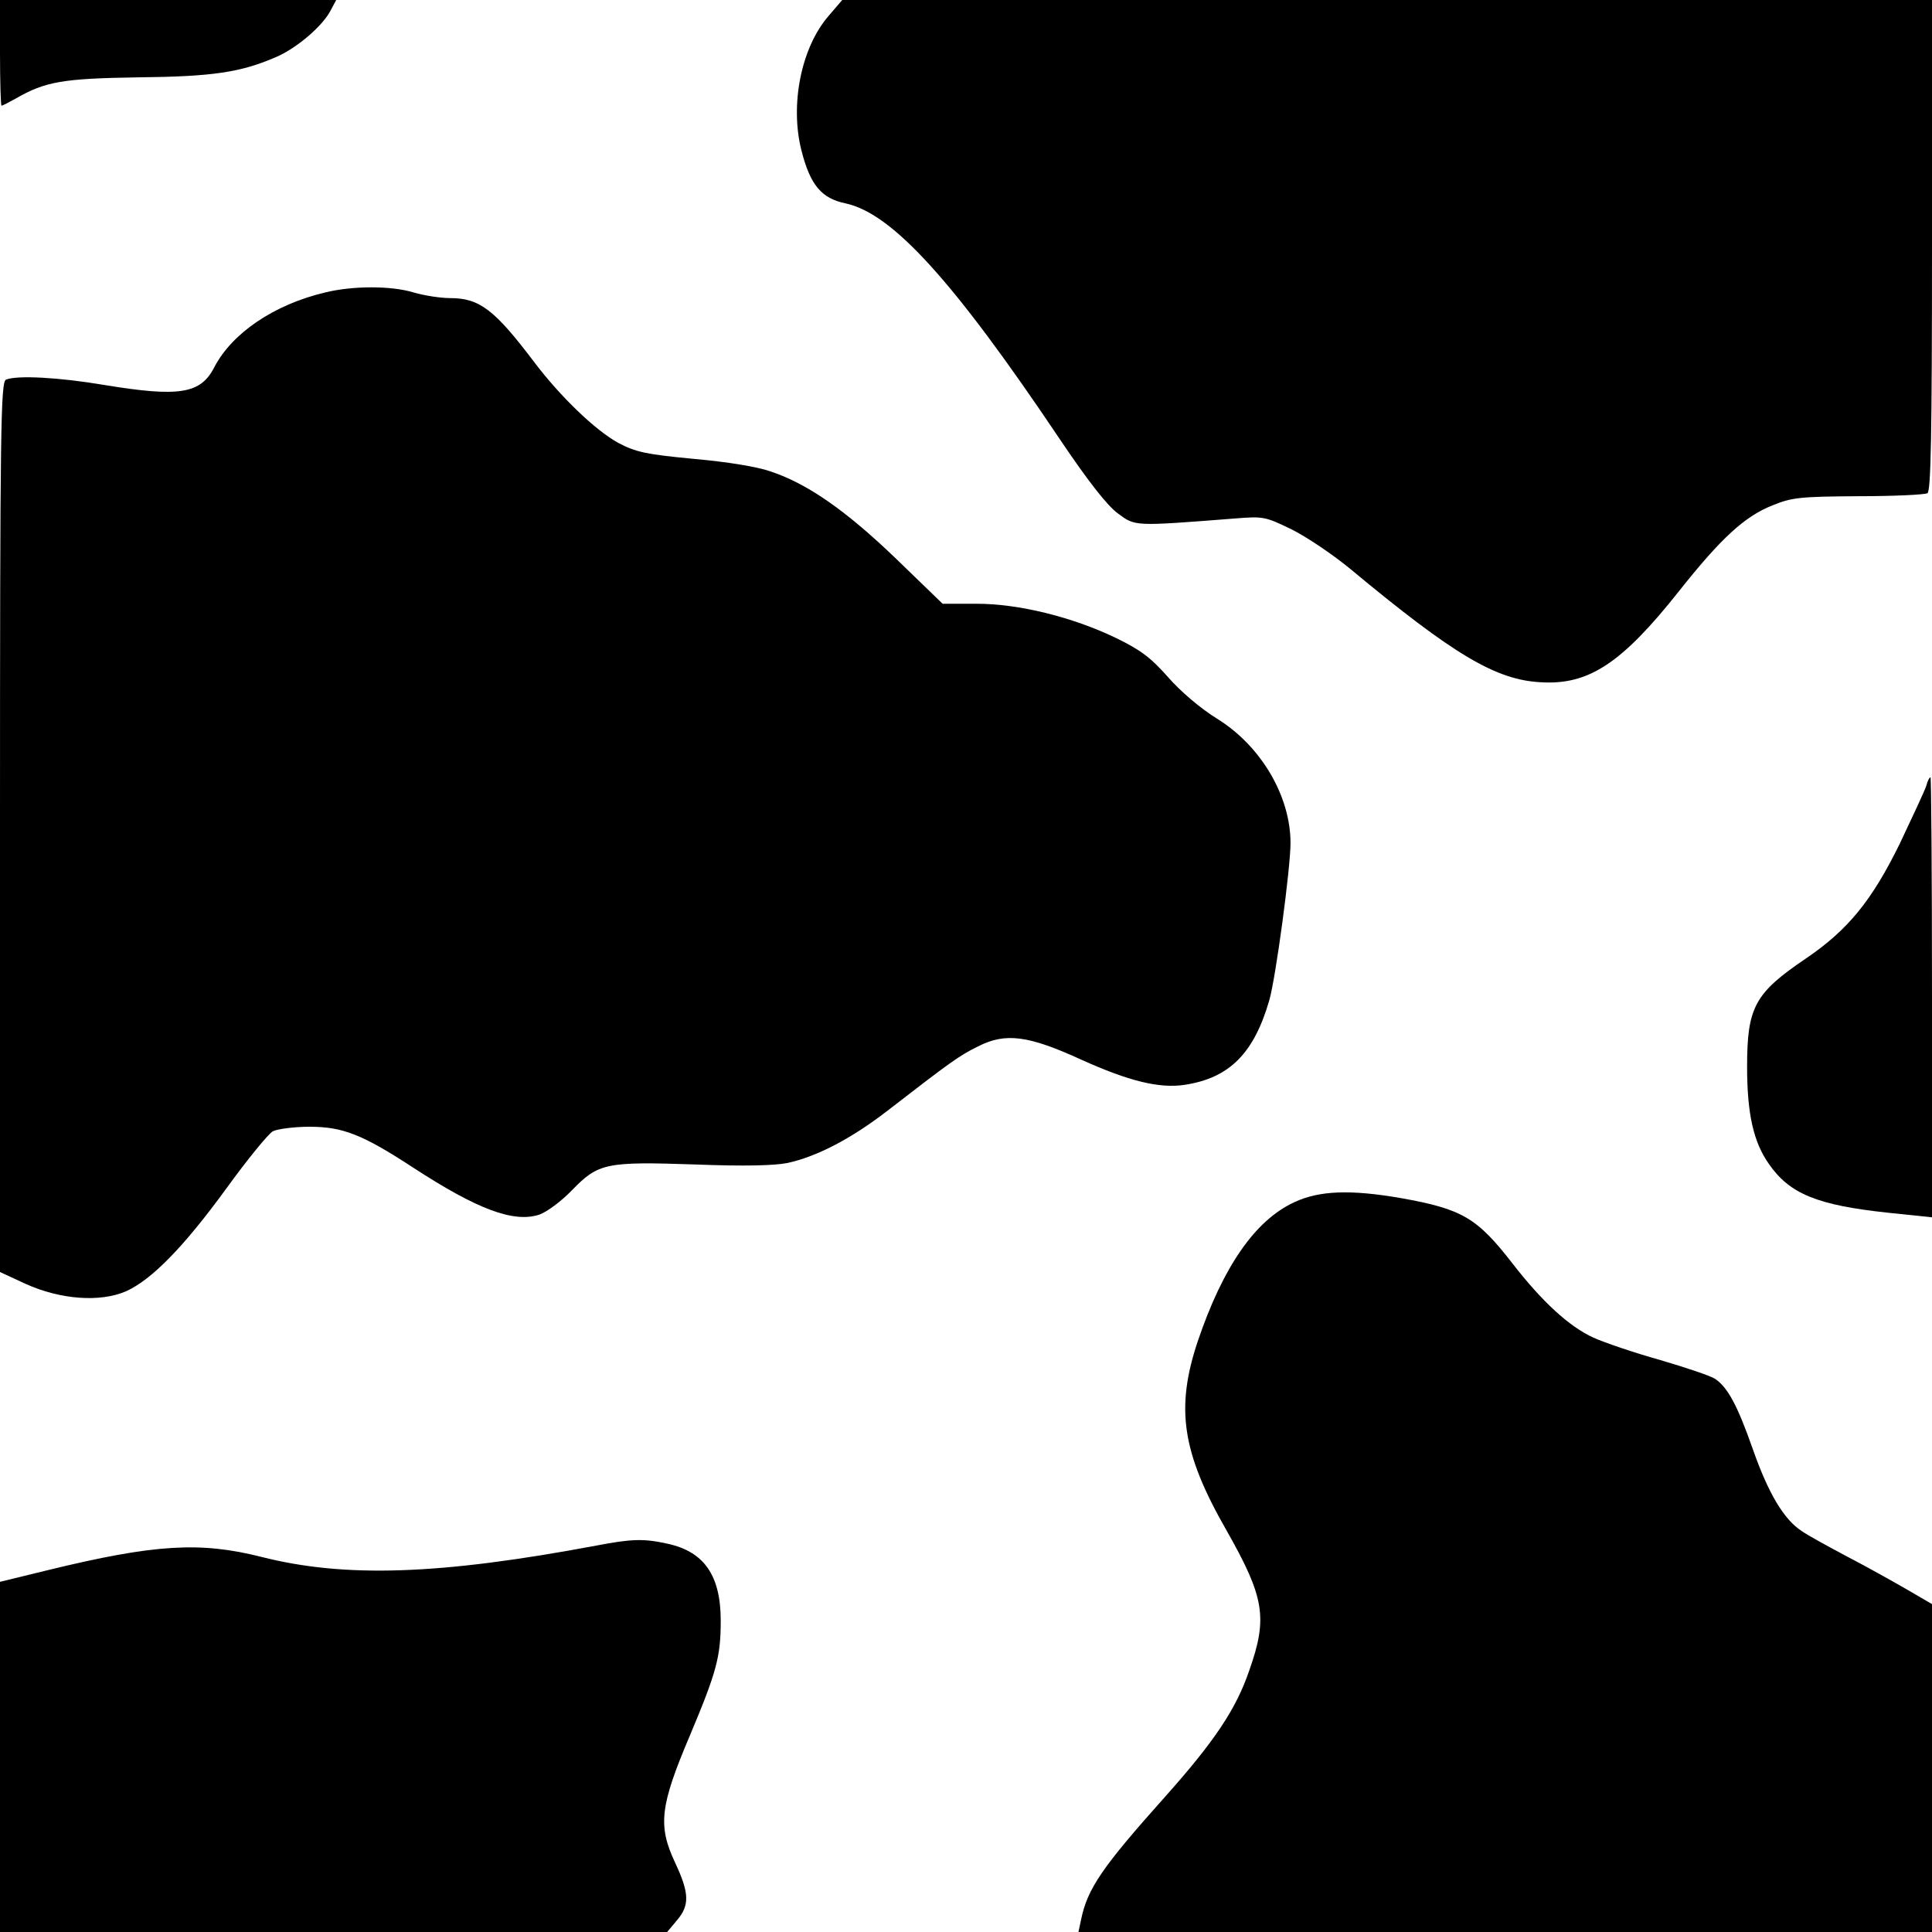
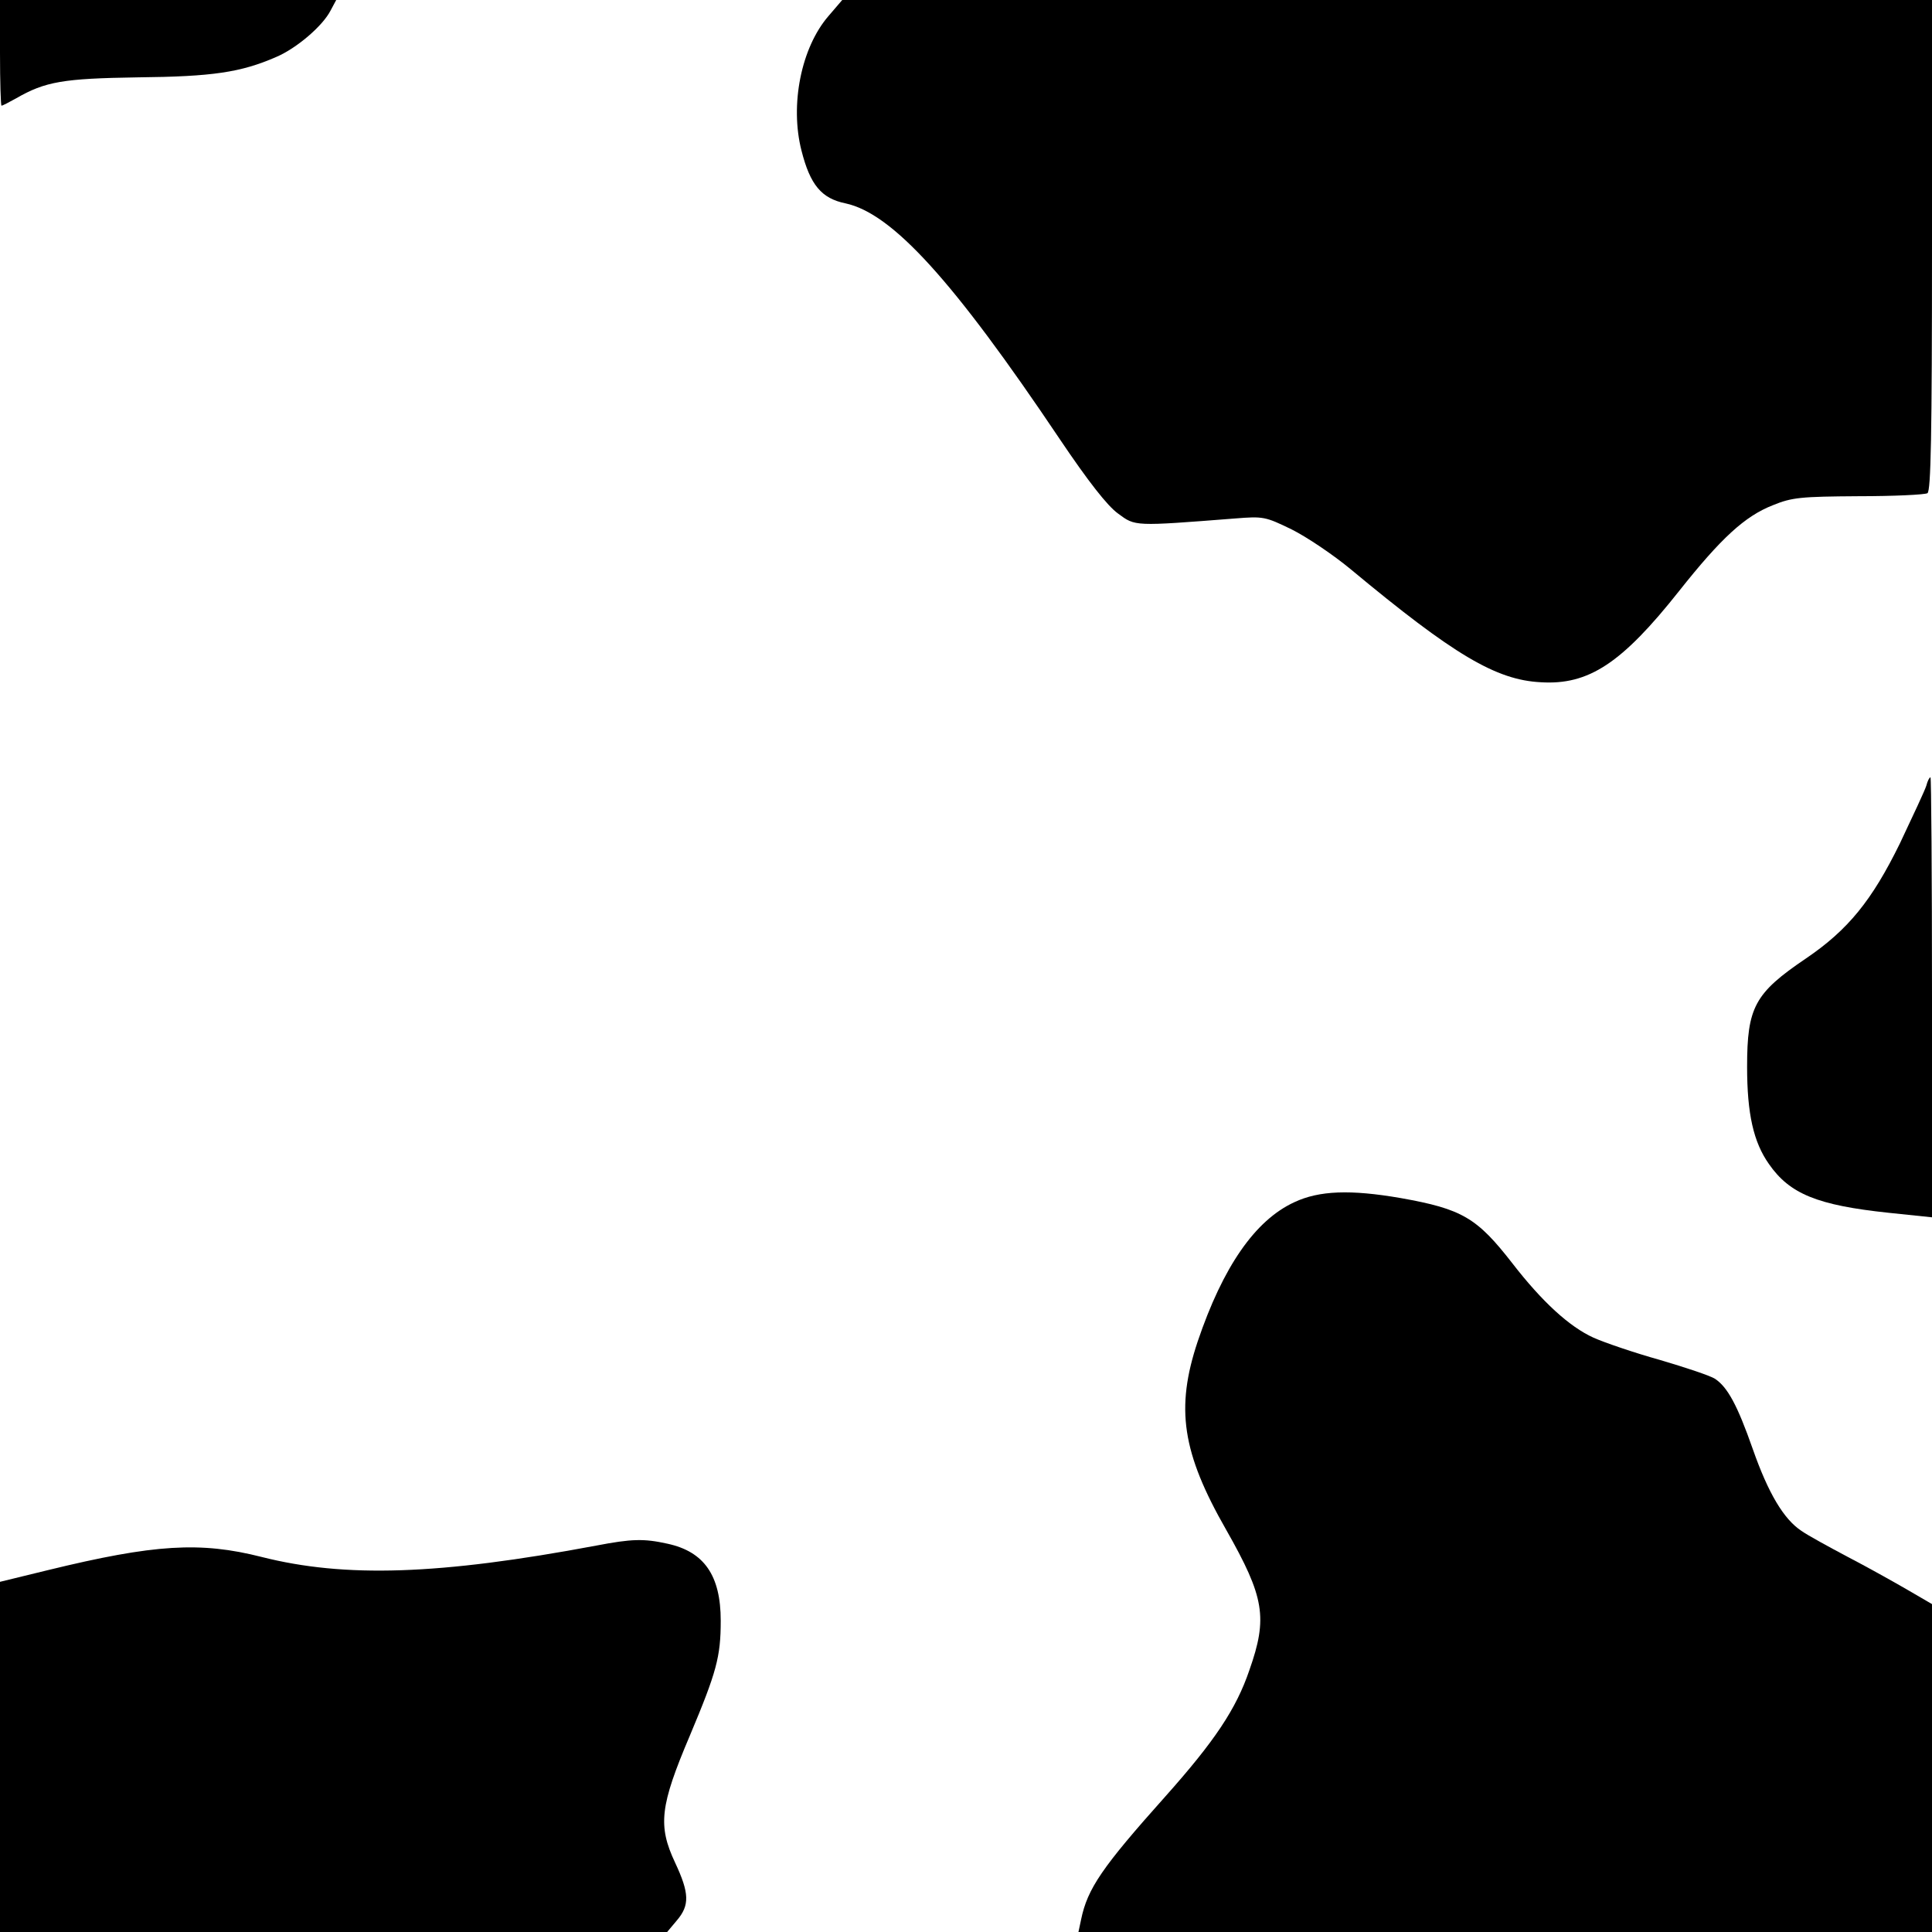
<svg xmlns="http://www.w3.org/2000/svg" version="1.0" width="512pt" height="512pt" viewBox="0 0 512 512" preserveAspectRatio="xMidYMid meet">
  <g transform="translate(0,512) scale(0.1,-0.1)" fill="#000000" stroke="none">
    <path d="M0 4980 c0 -77 2 -140 4 -140 3 0 20 9 38 19 78 45 125 53 323 56 198 2 273 13 367 54 54 23 123 82 144 123 l15 28 -446 0 -445 0 0 -140z" />
    <path d="M2196 5078 c-73 -84 -103 -236 -72 -357 23 -91 53 -127 117 -140 124 -27 285 -204 567 -624 76 -113 127 -178 155 -198 46 -34 41 -34 310 -13 75 6 80 5 150 -29 40 -20 110 -67 157 -106 273 -227 385 -293 503 -299 127 -8 215 50 367 242 111 140 174 198 248 227 51 21 75 23 227 24 94 0 176 4 183 8 9 7 12 149 12 658 l0 649 -1444 0 -1444 0 -36 -42z" />
-     <path d="M862 4345 c-136 -32 -247 -108 -294 -198 -36 -71 -93 -80 -293 -47 -119 20 -229 26 -259 14 -14 -6 -16 -119 -16 -1186 l0 -1179 67 -31 c92 -42 198 -50 267 -20 69 31 155 120 267 274 55 76 110 143 122 150 12 6 56 12 97 12 88 0 140 -20 276 -109 169 -110 265 -146 333 -124 20 7 58 35 87 65 70 72 90 76 327 68 129 -5 209 -3 244 4 78 17 168 64 263 137 167 129 191 147 242 172 73 37 133 29 273 -35 126 -57 207 -77 274 -67 119 18 184 83 225 225 17 60 56 349 56 416 0 124 -78 257 -194 329 -44 27 -98 73 -131 111 -46 52 -73 72 -139 104 -115 55 -256 90 -368 90 l-90 0 -123 119 c-131 126 -233 198 -331 231 -36 13 -116 26 -206 34 -127 12 -153 18 -199 42 -62 34 -154 123 -223 214 -105 139 -145 170 -223 170 -26 0 -70 7 -97 15 -59 18 -161 18 -234 0z" />
    <path d="M5105 3038 c-4 -13 -36 -81 -70 -153 -74 -151 -137 -229 -249 -305 -136 -92 -156 -129 -156 -287 0 -125 17 -200 58 -258 55 -79 128 -109 317 -129 l115 -12 0 583 c0 321 -2 583 -4 583 -3 0 -8 -10 -11 -22z" />
    <path d="M3430 1934 c-104 -48 -189 -171 -256 -369 -59 -177 -42 -294 76 -500 101 -178 110 -232 61 -371 -35 -103 -92 -188 -222 -334 -169 -189 -207 -245 -224 -327 l-7 -33 1131 0 1131 0 0 435 0 434 -67 39 c-38 22 -108 61 -158 87 -49 26 -104 56 -121 68 -47 31 -88 100 -129 217 -41 117 -67 164 -100 186 -12 8 -78 30 -146 50 -68 19 -147 46 -176 59 -64 29 -136 95 -215 197 -94 121 -133 144 -296 173 -133 23 -216 20 -282 -11z" />
    <path d="M1580 1024 c-416 -78 -666 -86 -887 -30 -162 41 -283 34 -566 -35 l-127 -31 0 -464 0 -464 884 0 884 0 26 31 c34 40 33 72 -5 153 -46 98 -40 150 39 336 71 169 82 209 82 305 0 120 -44 183 -141 204 -63 14 -95 13 -189 -5z" />
  </g>
</svg>